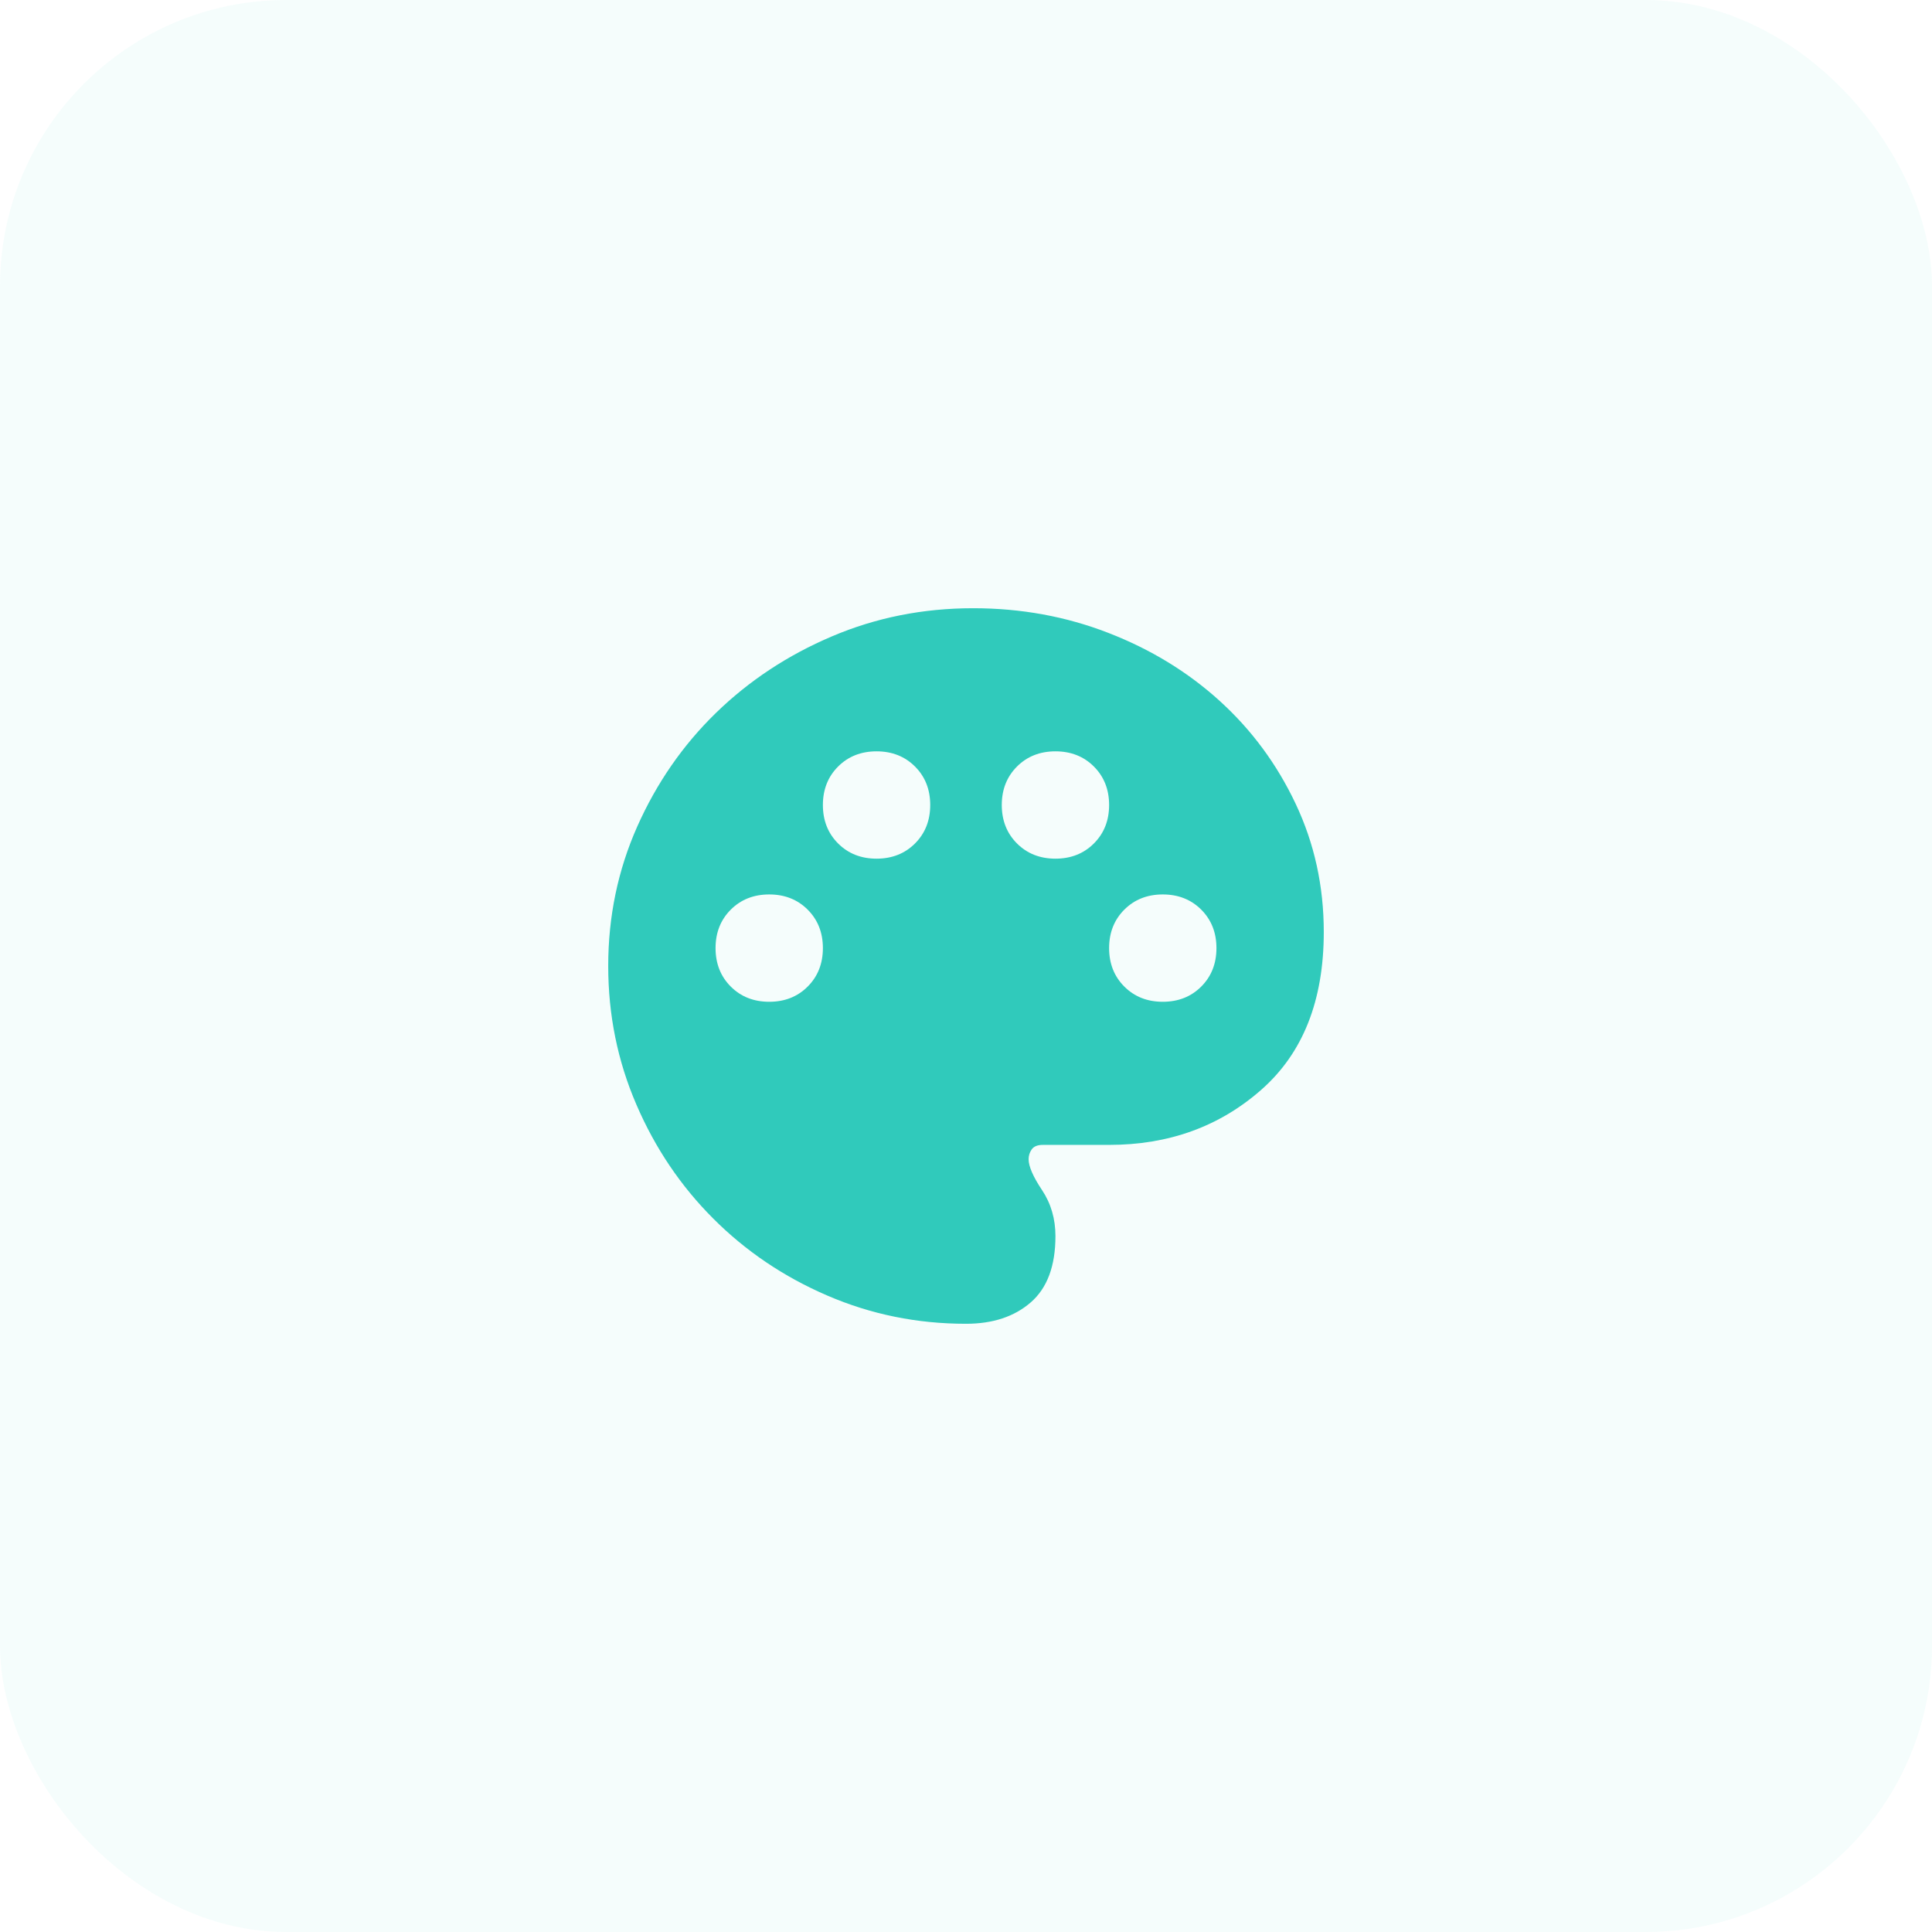
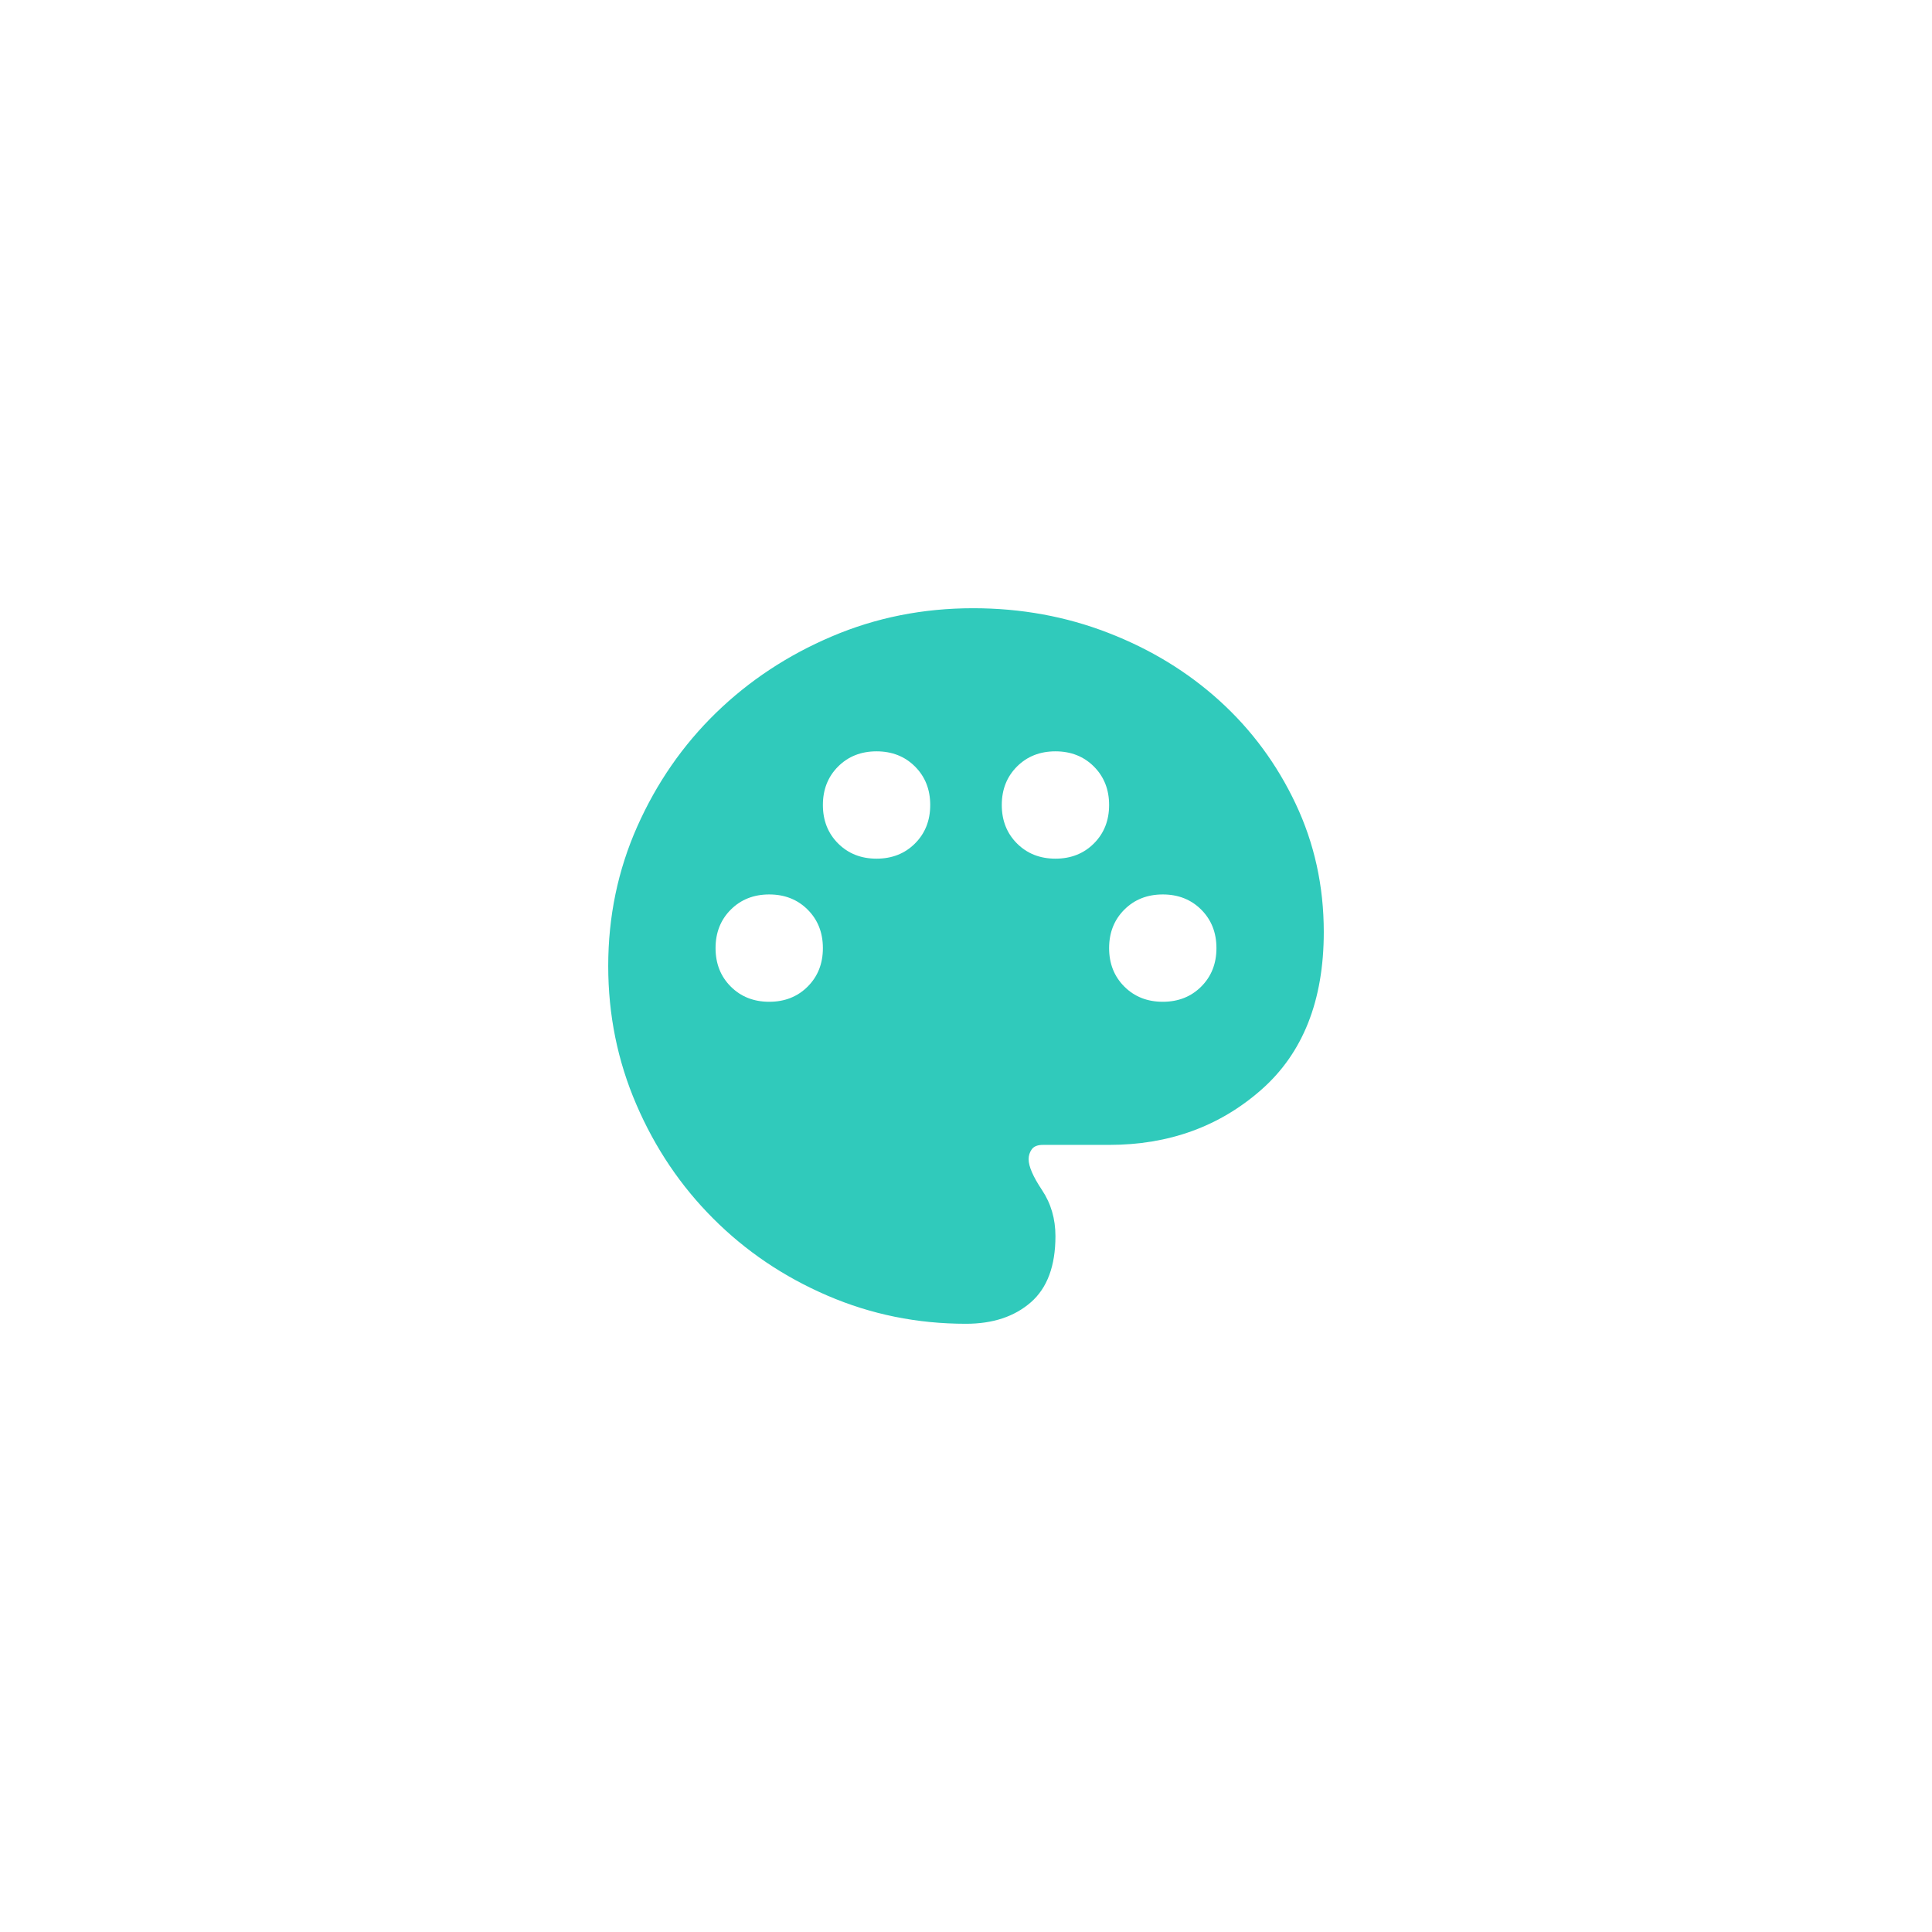
<svg xmlns="http://www.w3.org/2000/svg" width="54" height="54" viewBox="0 0 54 54" fill="none">
-   <rect width="54" height="54" rx="8" fill="#30CABB" fill-opacity="0.05" />
-   <path d="M27 37C25.633 37 24.342 36.737 23.125 36.212C21.908 35.688 20.846 34.971 19.938 34.062C19.029 33.154 18.312 32.092 17.788 30.875C17.262 29.658 17 28.367 17 27C17 25.617 17.271 24.317 17.812 23.1C18.354 21.883 19.087 20.825 20.012 19.925C20.938 19.025 22.017 18.312 23.25 17.788C24.483 17.262 25.8 17 27.2 17C28.533 17 29.792 17.229 30.975 17.688C32.158 18.146 33.196 18.779 34.087 19.587C34.979 20.396 35.688 21.354 36.212 22.462C36.737 23.571 37 24.767 37 26.05C37 27.967 36.417 29.438 35.25 30.462C34.083 31.488 32.667 32 31 32H29.15C29 32 28.896 32.042 28.837 32.125C28.779 32.208 28.75 32.3 28.75 32.4C28.75 32.6 28.875 32.888 29.125 33.263C29.375 33.638 29.5 34.067 29.5 34.55C29.5 35.383 29.271 36 28.812 36.4C28.354 36.8 27.75 37 27 37ZM21.5 28C21.933 28 22.292 27.858 22.575 27.575C22.858 27.292 23 26.933 23 26.5C23 26.067 22.858 25.708 22.575 25.425C22.292 25.142 21.933 25 21.5 25C21.067 25 20.708 25.142 20.425 25.425C20.142 25.708 20 26.067 20 26.5C20 26.933 20.142 27.292 20.425 27.575C20.708 27.858 21.067 28 21.5 28ZM24.5 24C24.933 24 25.292 23.858 25.575 23.575C25.858 23.292 26 22.933 26 22.5C26 22.067 25.858 21.708 25.575 21.425C25.292 21.142 24.933 21 24.5 21C24.067 21 23.708 21.142 23.425 21.425C23.142 21.708 23 22.067 23 22.5C23 22.933 23.142 23.292 23.425 23.575C23.708 23.858 24.067 24 24.5 24ZM29.5 24C29.933 24 30.292 23.858 30.575 23.575C30.858 23.292 31 22.933 31 22.5C31 22.067 30.858 21.708 30.575 21.425C30.292 21.142 29.933 21 29.5 21C29.067 21 28.708 21.142 28.425 21.425C28.142 21.708 28 22.067 28 22.5C28 22.933 28.142 23.292 28.425 23.575C28.708 23.858 29.067 24 29.5 24ZM32.5 28C32.933 28 33.292 27.858 33.575 27.575C33.858 27.292 34 26.933 34 26.5C34 26.067 33.858 25.708 33.575 25.425C33.292 25.142 32.933 25 32.5 25C32.067 25 31.708 25.142 31.425 25.425C31.142 25.708 31 26.067 31 26.5C31 26.933 31.142 27.292 31.425 27.575C31.708 27.858 32.067 28 32.5 28Z" fill="#30CABB" />
+   <path d="M27 37C25.633 37 24.342 36.737 23.125 36.212C21.908 35.688 20.846 34.971 19.938 34.062C19.029 33.154 18.312 32.092 17.788 30.875C17.262 29.658 17 28.367 17 27C17 25.617 17.271 24.317 17.812 23.1C18.354 21.883 19.087 20.825 20.012 19.925C20.938 19.025 22.017 18.312 23.25 17.788C24.483 17.262 25.8 17 27.2 17C28.533 17 29.792 17.229 30.975 17.688C32.158 18.146 33.196 18.779 34.087 19.587C34.979 20.396 35.688 21.354 36.212 22.462C36.737 23.571 37 24.767 37 26.05C37 27.967 36.417 29.438 35.25 30.462C34.083 31.488 32.667 32 31 32H29.15C29 32 28.896 32.042 28.837 32.125C28.779 32.208 28.75 32.3 28.75 32.4C28.75 32.6 28.875 32.888 29.125 33.263C29.375 33.638 29.5 34.067 29.5 34.55C29.5 35.383 29.271 36 28.812 36.4C28.354 36.8 27.75 37 27 37ZM21.5 28C21.933 28 22.292 27.858 22.575 27.575C22.858 27.292 23 26.933 23 26.5C23 26.067 22.858 25.708 22.575 25.425C22.292 25.142 21.933 25 21.5 25C21.067 25 20.708 25.142 20.425 25.425C20.142 25.708 20 26.067 20 26.5C20 26.933 20.142 27.292 20.425 27.575C20.708 27.858 21.067 28 21.5 28M24.5 24C24.933 24 25.292 23.858 25.575 23.575C25.858 23.292 26 22.933 26 22.5C26 22.067 25.858 21.708 25.575 21.425C25.292 21.142 24.933 21 24.5 21C24.067 21 23.708 21.142 23.425 21.425C23.142 21.708 23 22.067 23 22.5C23 22.933 23.142 23.292 23.425 23.575C23.708 23.858 24.067 24 24.5 24ZM29.5 24C29.933 24 30.292 23.858 30.575 23.575C30.858 23.292 31 22.933 31 22.5C31 22.067 30.858 21.708 30.575 21.425C30.292 21.142 29.933 21 29.5 21C29.067 21 28.708 21.142 28.425 21.425C28.142 21.708 28 22.067 28 22.5C28 22.933 28.142 23.292 28.425 23.575C28.708 23.858 29.067 24 29.5 24ZM32.5 28C32.933 28 33.292 27.858 33.575 27.575C33.858 27.292 34 26.933 34 26.5C34 26.067 33.858 25.708 33.575 25.425C33.292 25.142 32.933 25 32.5 25C32.067 25 31.708 25.142 31.425 25.425C31.142 25.708 31 26.067 31 26.5C31 26.933 31.142 27.292 31.425 27.575C31.708 27.858 32.067 28 32.5 28Z" fill="#30CABB" />
</svg>